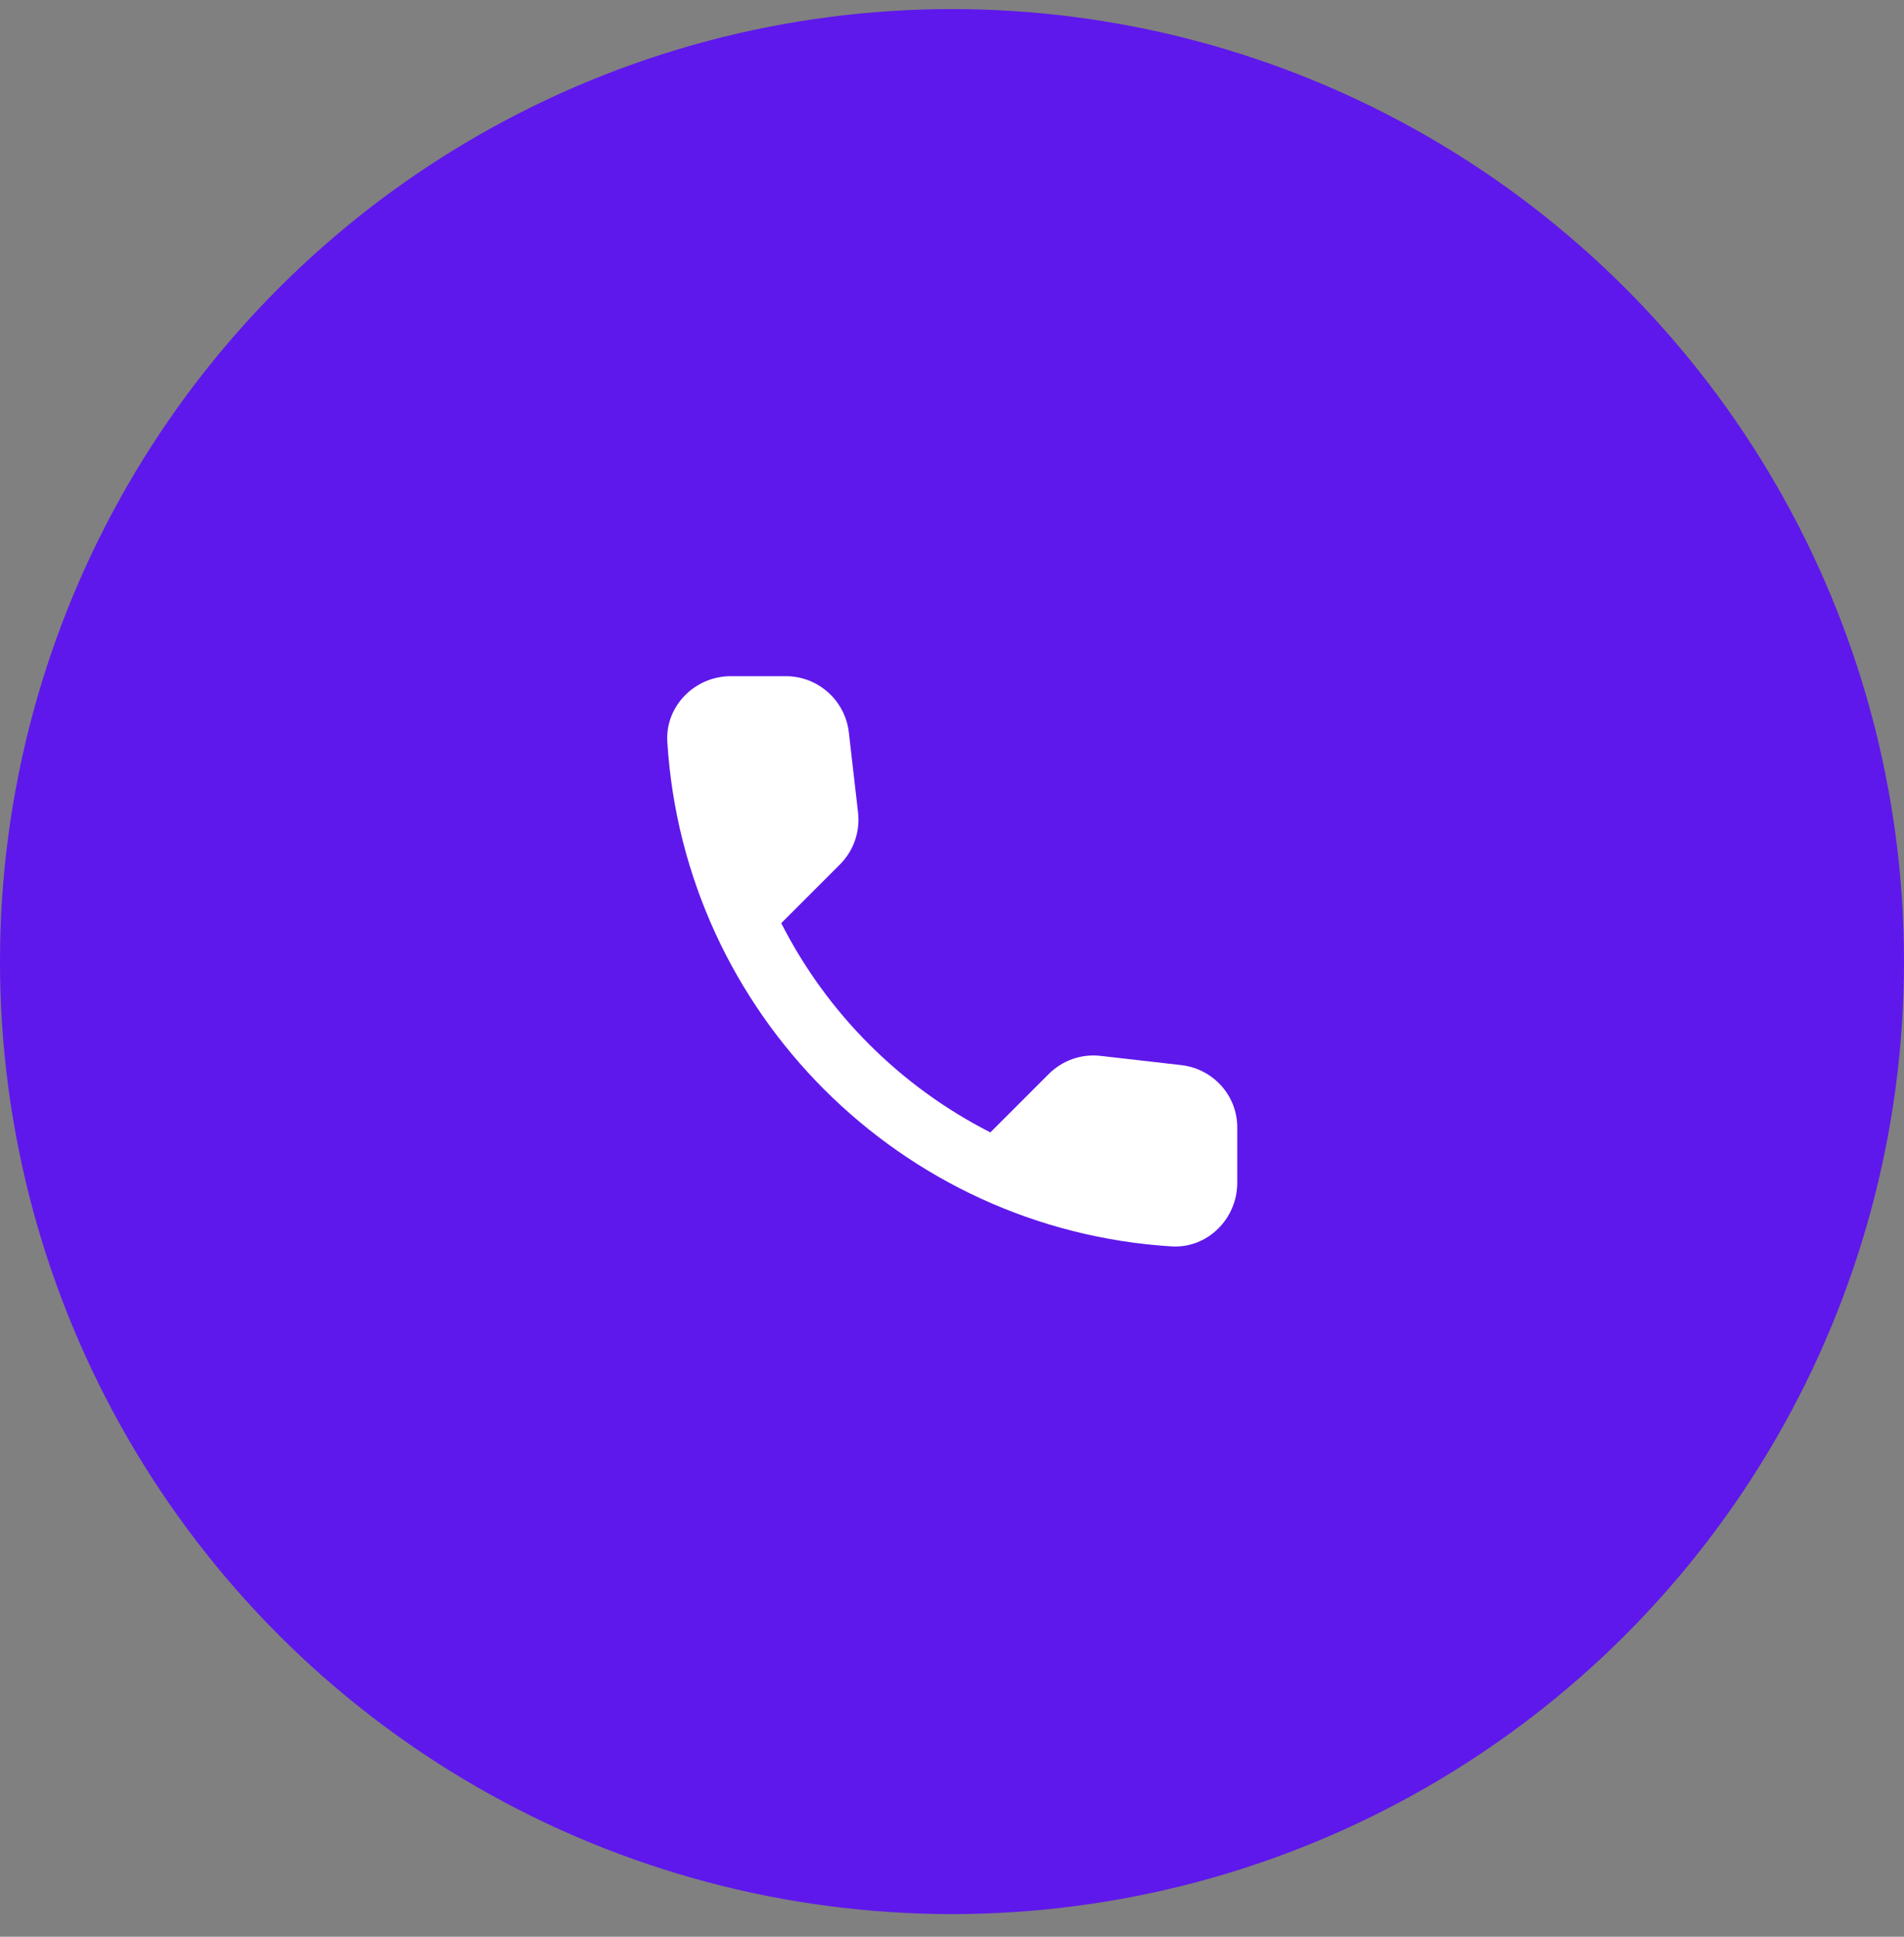
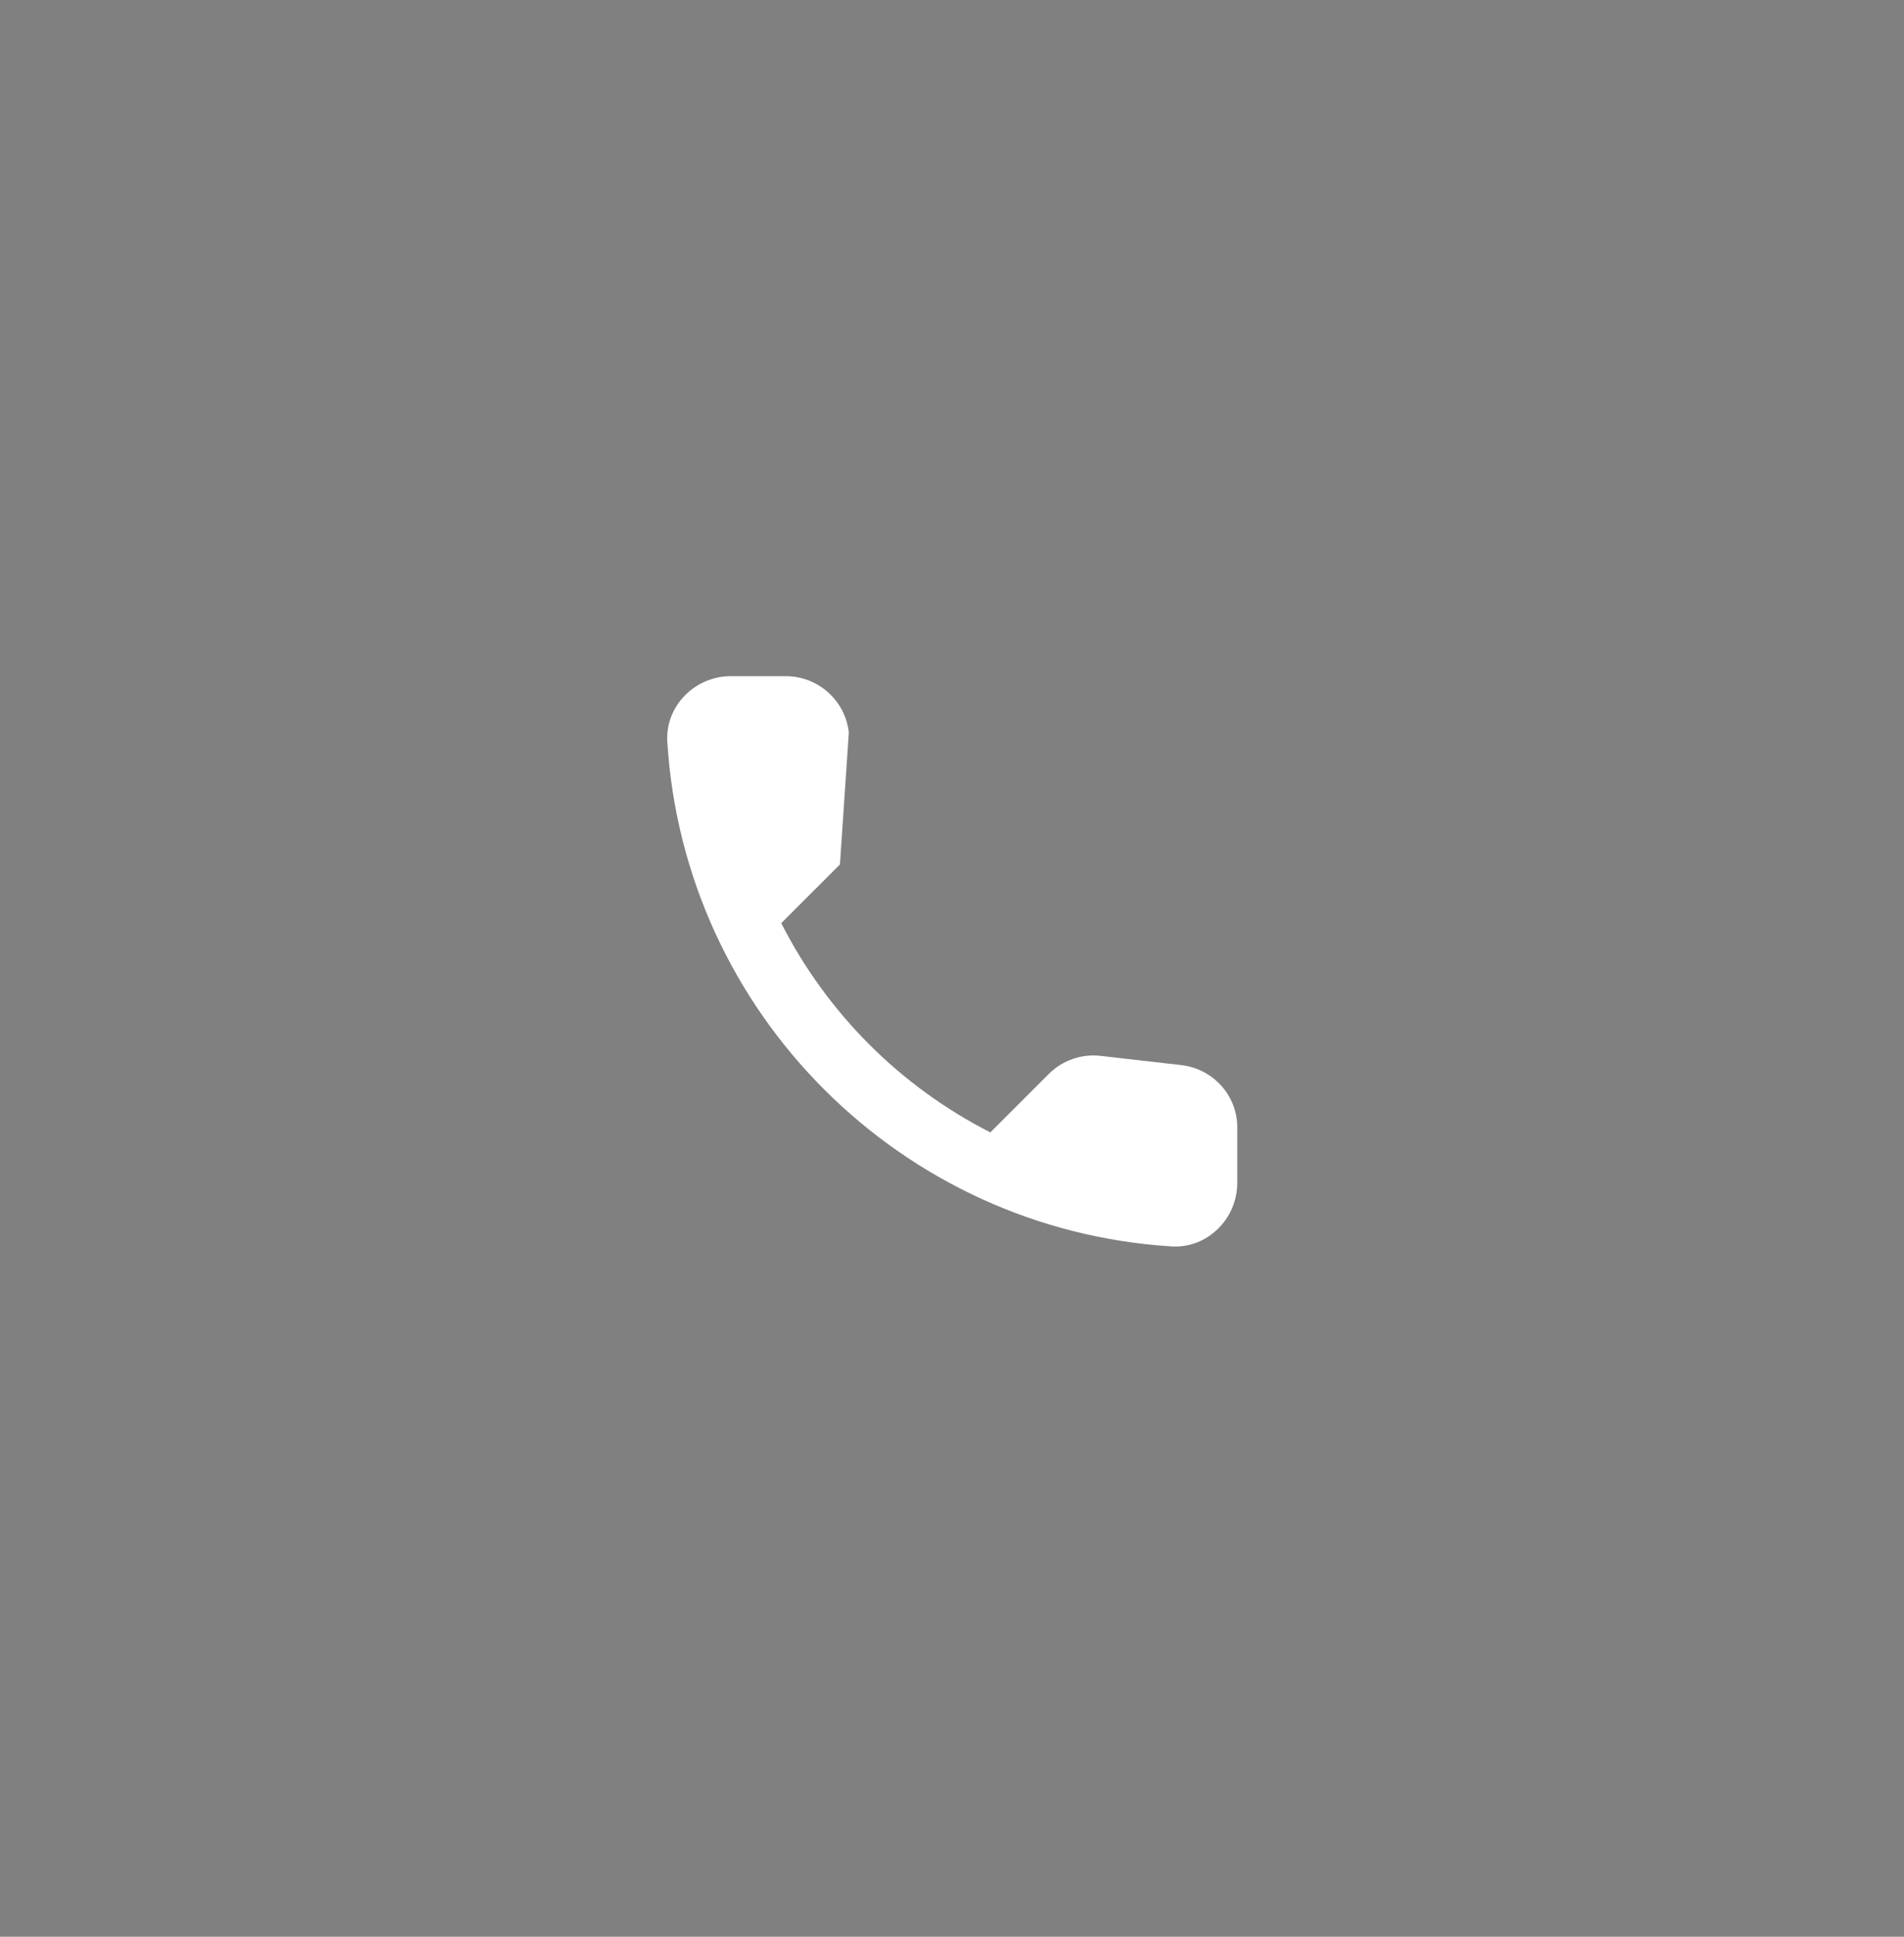
<svg xmlns="http://www.w3.org/2000/svg" width="60" height="61" viewBox="0 0 60 61" fill="none">
  <rect x="0" y="0" width="60" height="61" fill="#808080" stroke="none" />
-   <circle cx="30" cy="30.286" r="30" fill="#5E18EB" />
-   <path d="M37.229 33.547L34.689 33.257C34.39 33.221 34.088 33.255 33.804 33.353C33.52 33.452 33.262 33.614 33.049 33.827L31.209 35.666C28.37 34.222 26.063 31.915 24.619 29.076L26.469 27.227C26.899 26.797 27.109 26.197 27.039 25.587L26.749 23.067C26.693 22.579 26.459 22.128 26.091 21.802C25.724 21.476 25.25 21.296 24.759 21.297H23.029C21.899 21.297 20.959 22.236 21.029 23.366C21.559 31.907 28.389 38.727 36.919 39.257C38.049 39.327 38.989 38.386 38.989 37.257V35.526C38.999 34.517 38.239 33.666 37.229 33.547Z" fill="white" />
+   <path d="M37.229 33.547L34.689 33.257C34.39 33.221 34.088 33.255 33.804 33.353C33.52 33.452 33.262 33.614 33.049 33.827L31.209 35.666C28.37 34.222 26.063 31.915 24.619 29.076L26.469 27.227L26.749 23.067C26.693 22.579 26.459 22.128 26.091 21.802C25.724 21.476 25.25 21.296 24.759 21.297H23.029C21.899 21.297 20.959 22.236 21.029 23.366C21.559 31.907 28.389 38.727 36.919 39.257C38.049 39.327 38.989 38.386 38.989 37.257V35.526C38.999 34.517 38.239 33.666 37.229 33.547Z" fill="white" />
</svg>